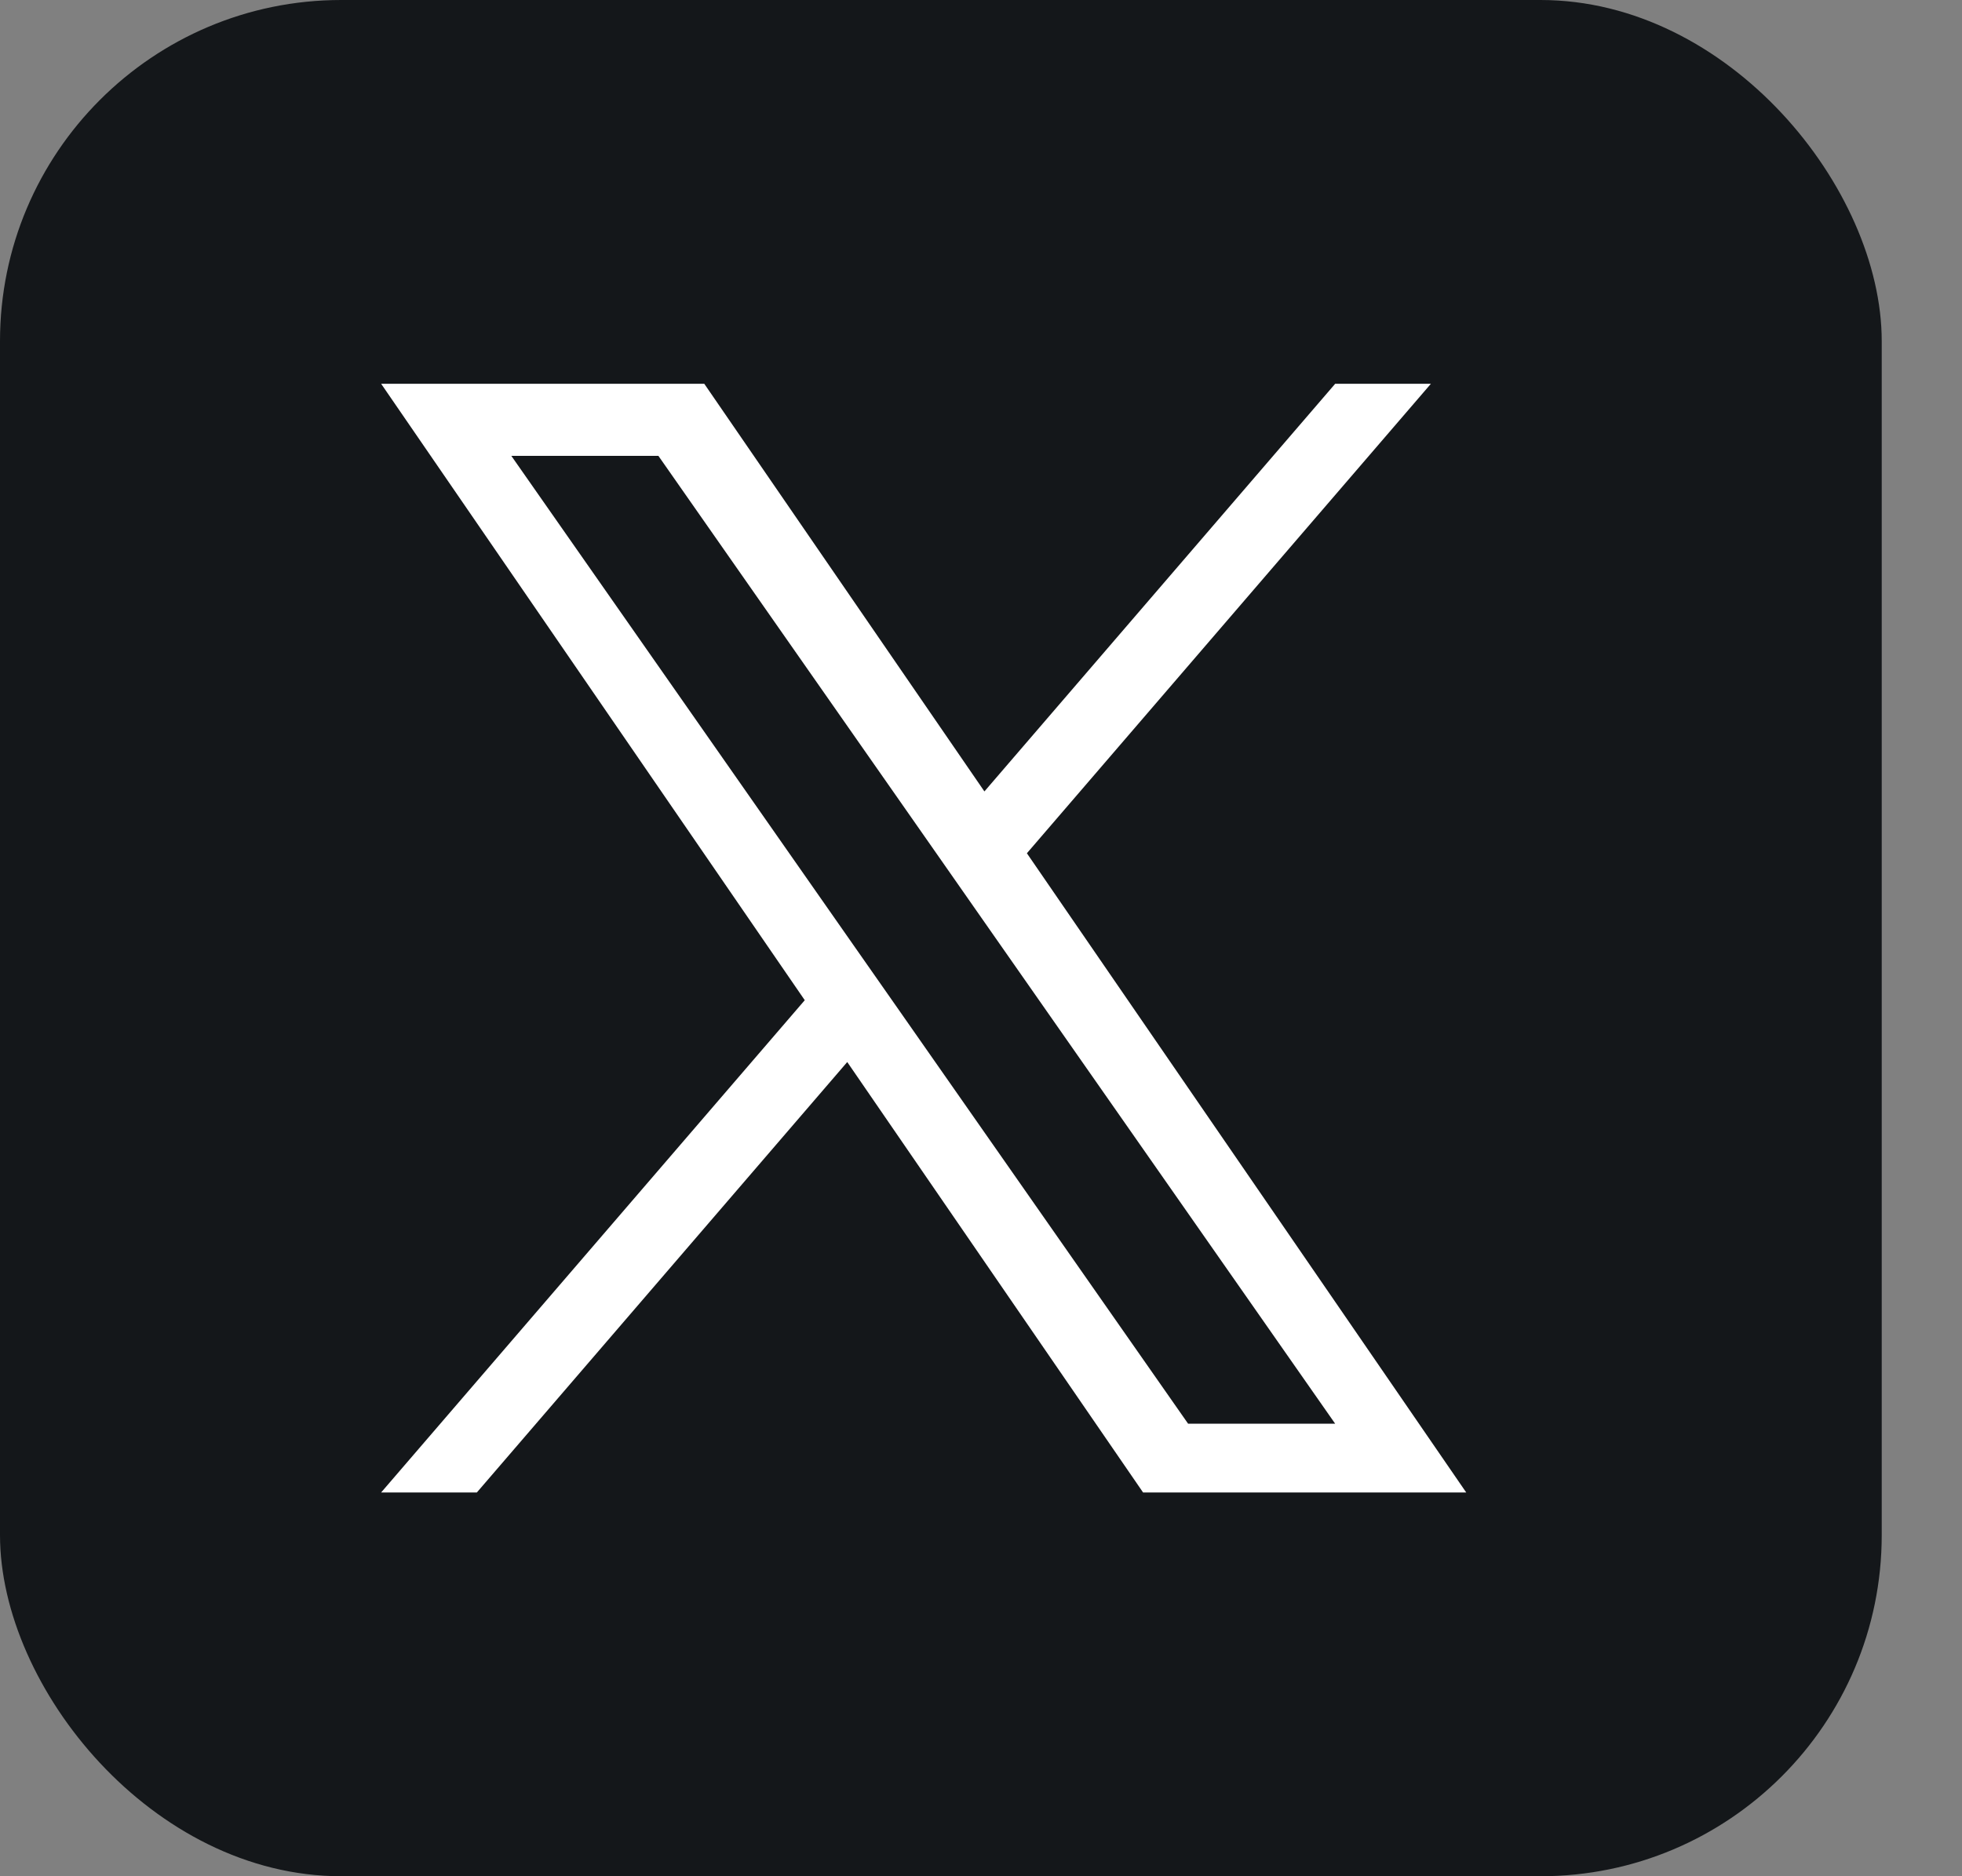
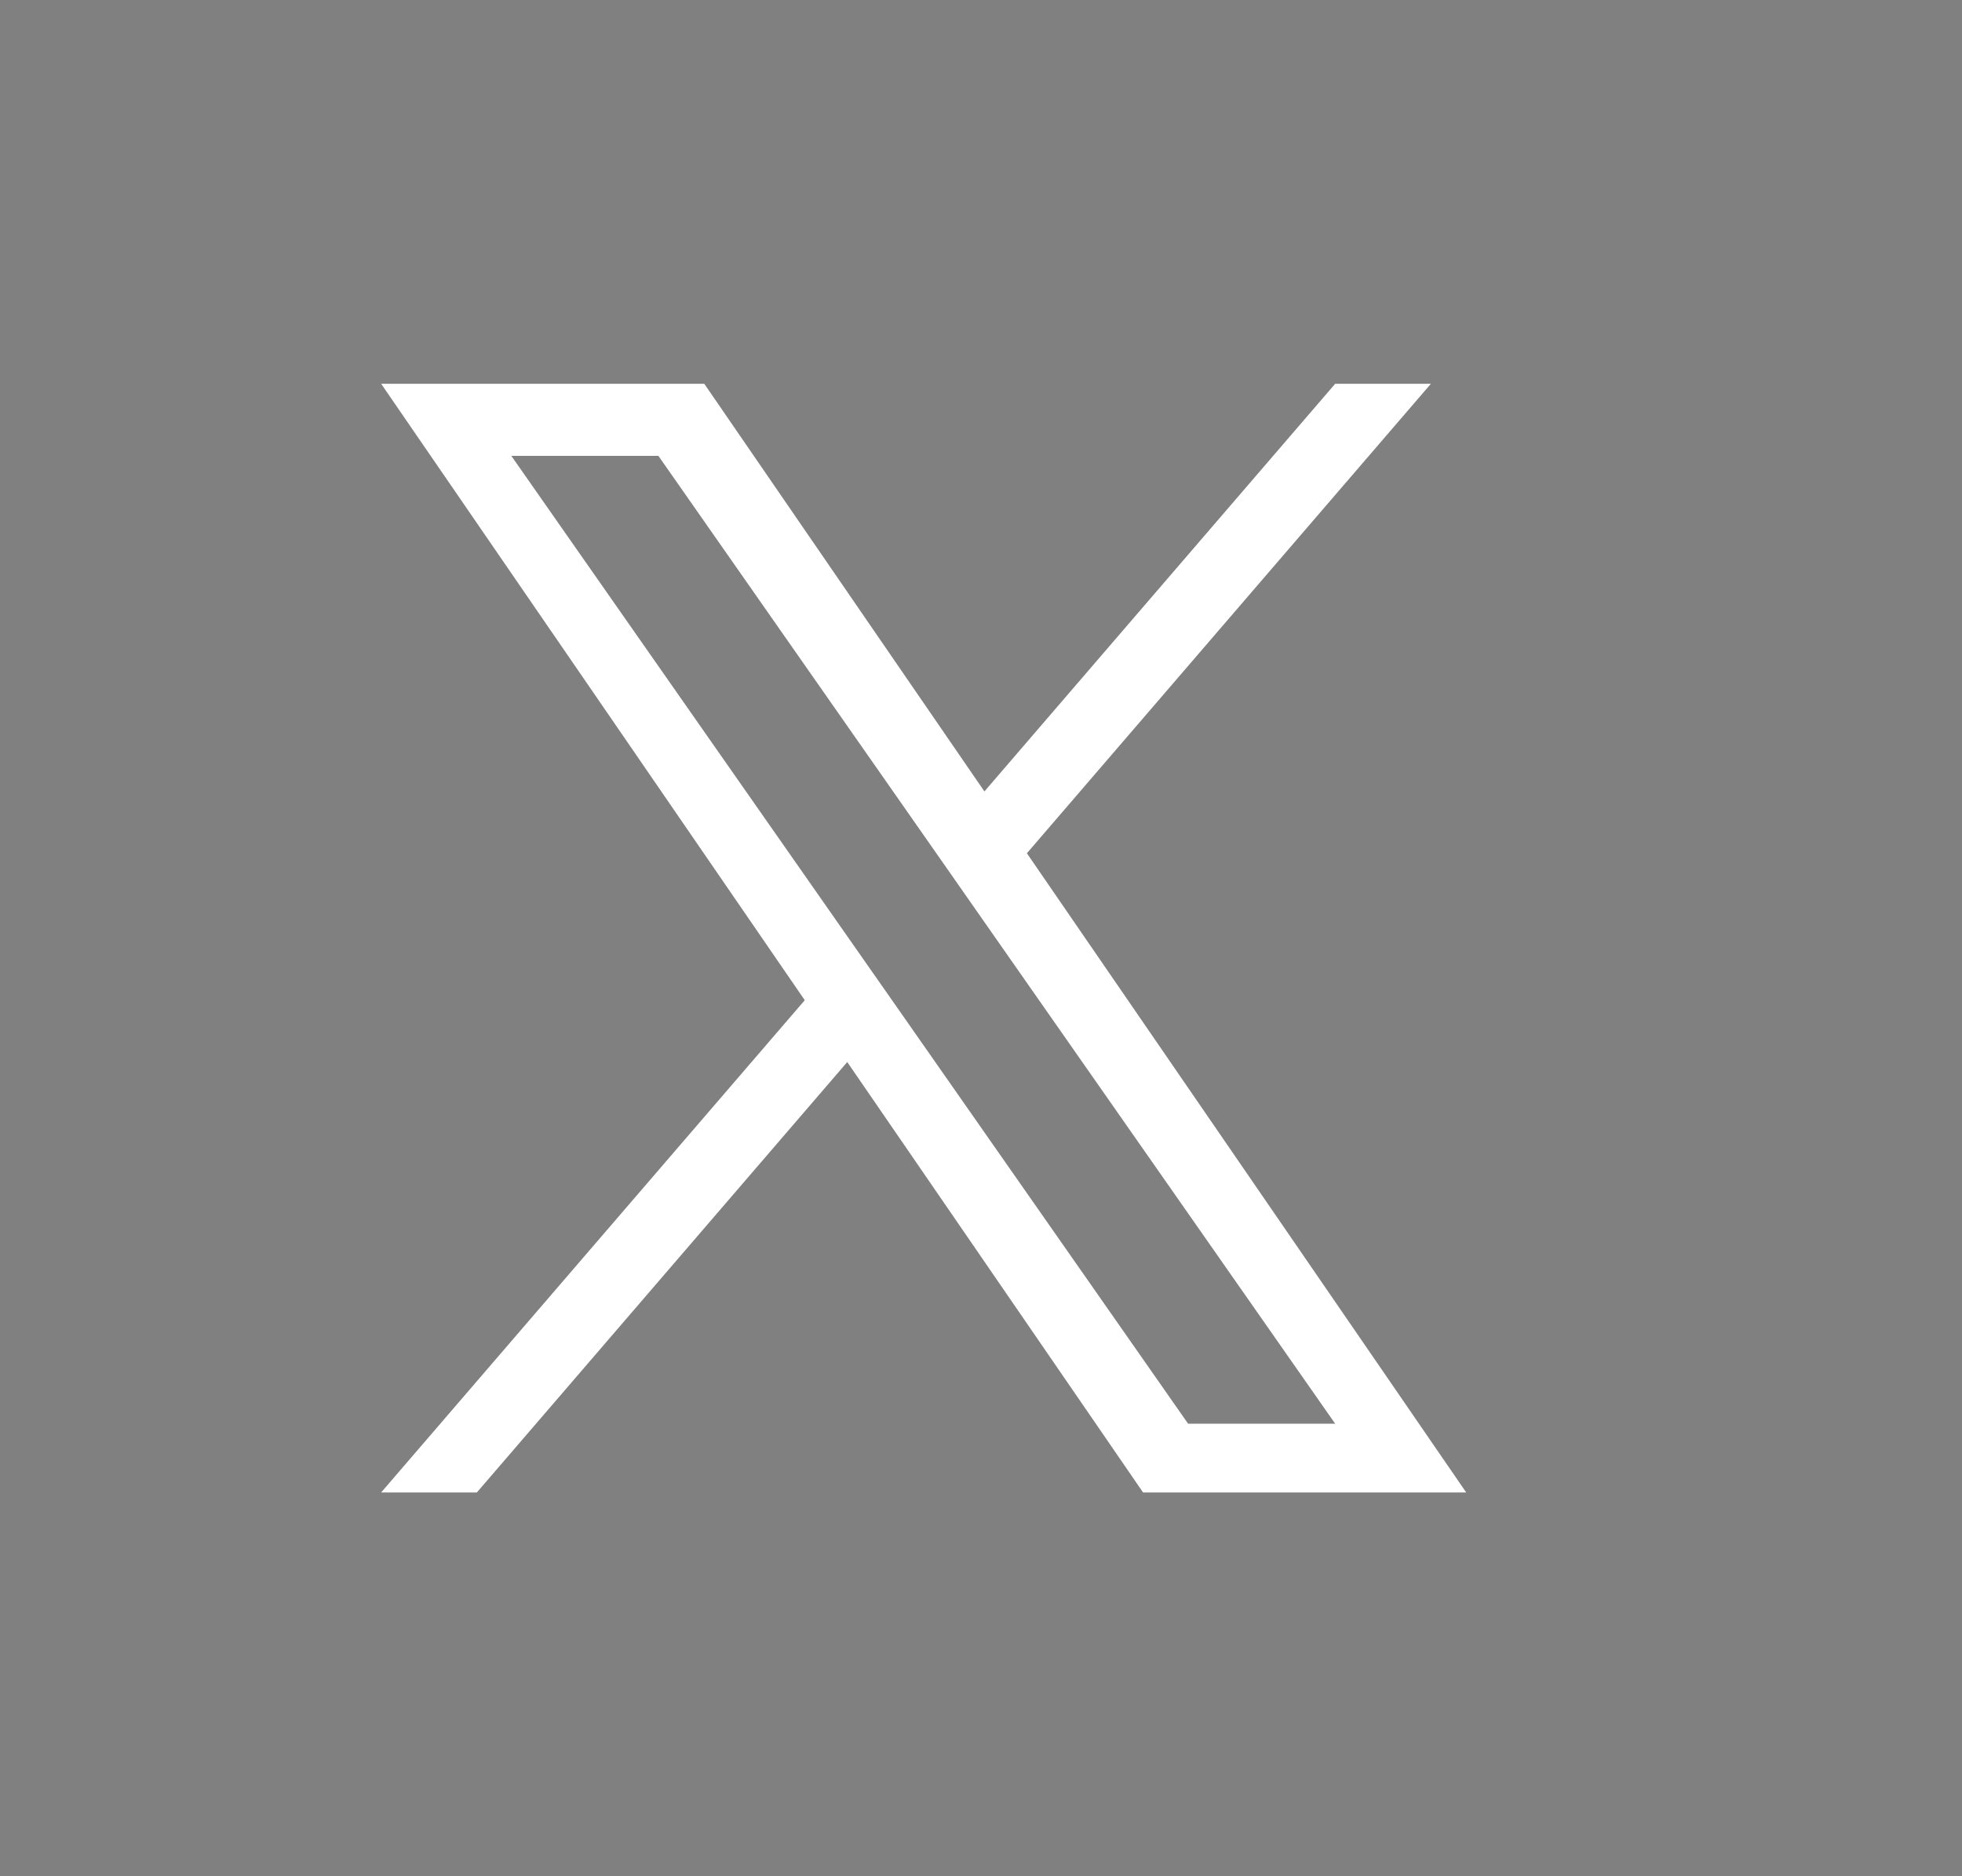
<svg xmlns="http://www.w3.org/2000/svg" width="23" height="22" viewBox="0 0 23 22" fill="none">
  <rect x="0" y="0" width="23" height="22" fill="#808080" stroke="none" />
  <g id="Property 1=Twitter, Property 2=Color">
-     <rect id="Rectangle" width="22.059" height="22" rx="4" fill="#14171A" />
    <path id="Vector" d="M12.038 10.005L16.774 4.5H15.652L11.54 9.28L8.256 4.5H4.468L9.434 11.728L4.468 17.5H5.59L9.932 12.453L13.4 17.5H17.188L12.038 10.005H12.038ZM10.501 11.791L9.998 11.072L5.994 5.345H7.718L10.949 9.966L11.452 10.686L15.652 16.694H13.928L10.501 11.791V11.791Z" fill="white" />
  </g>
</svg>